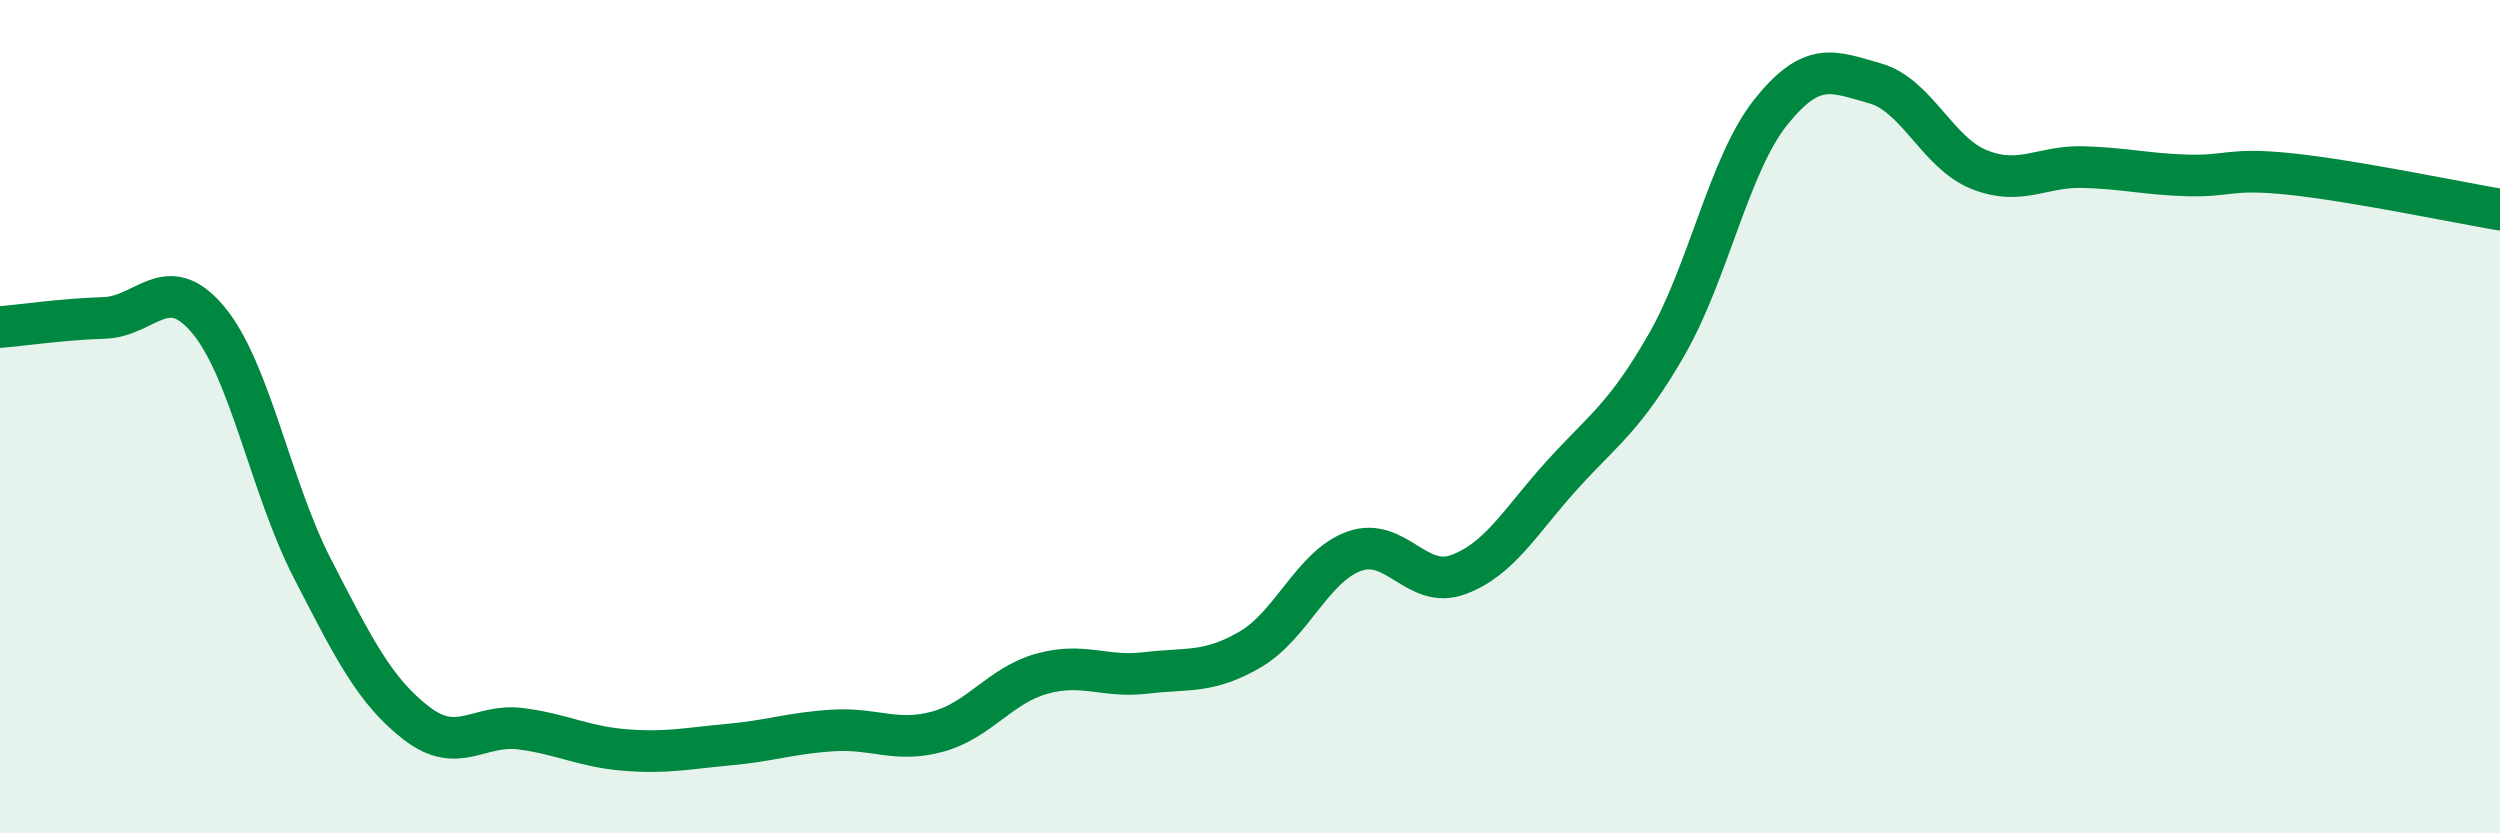
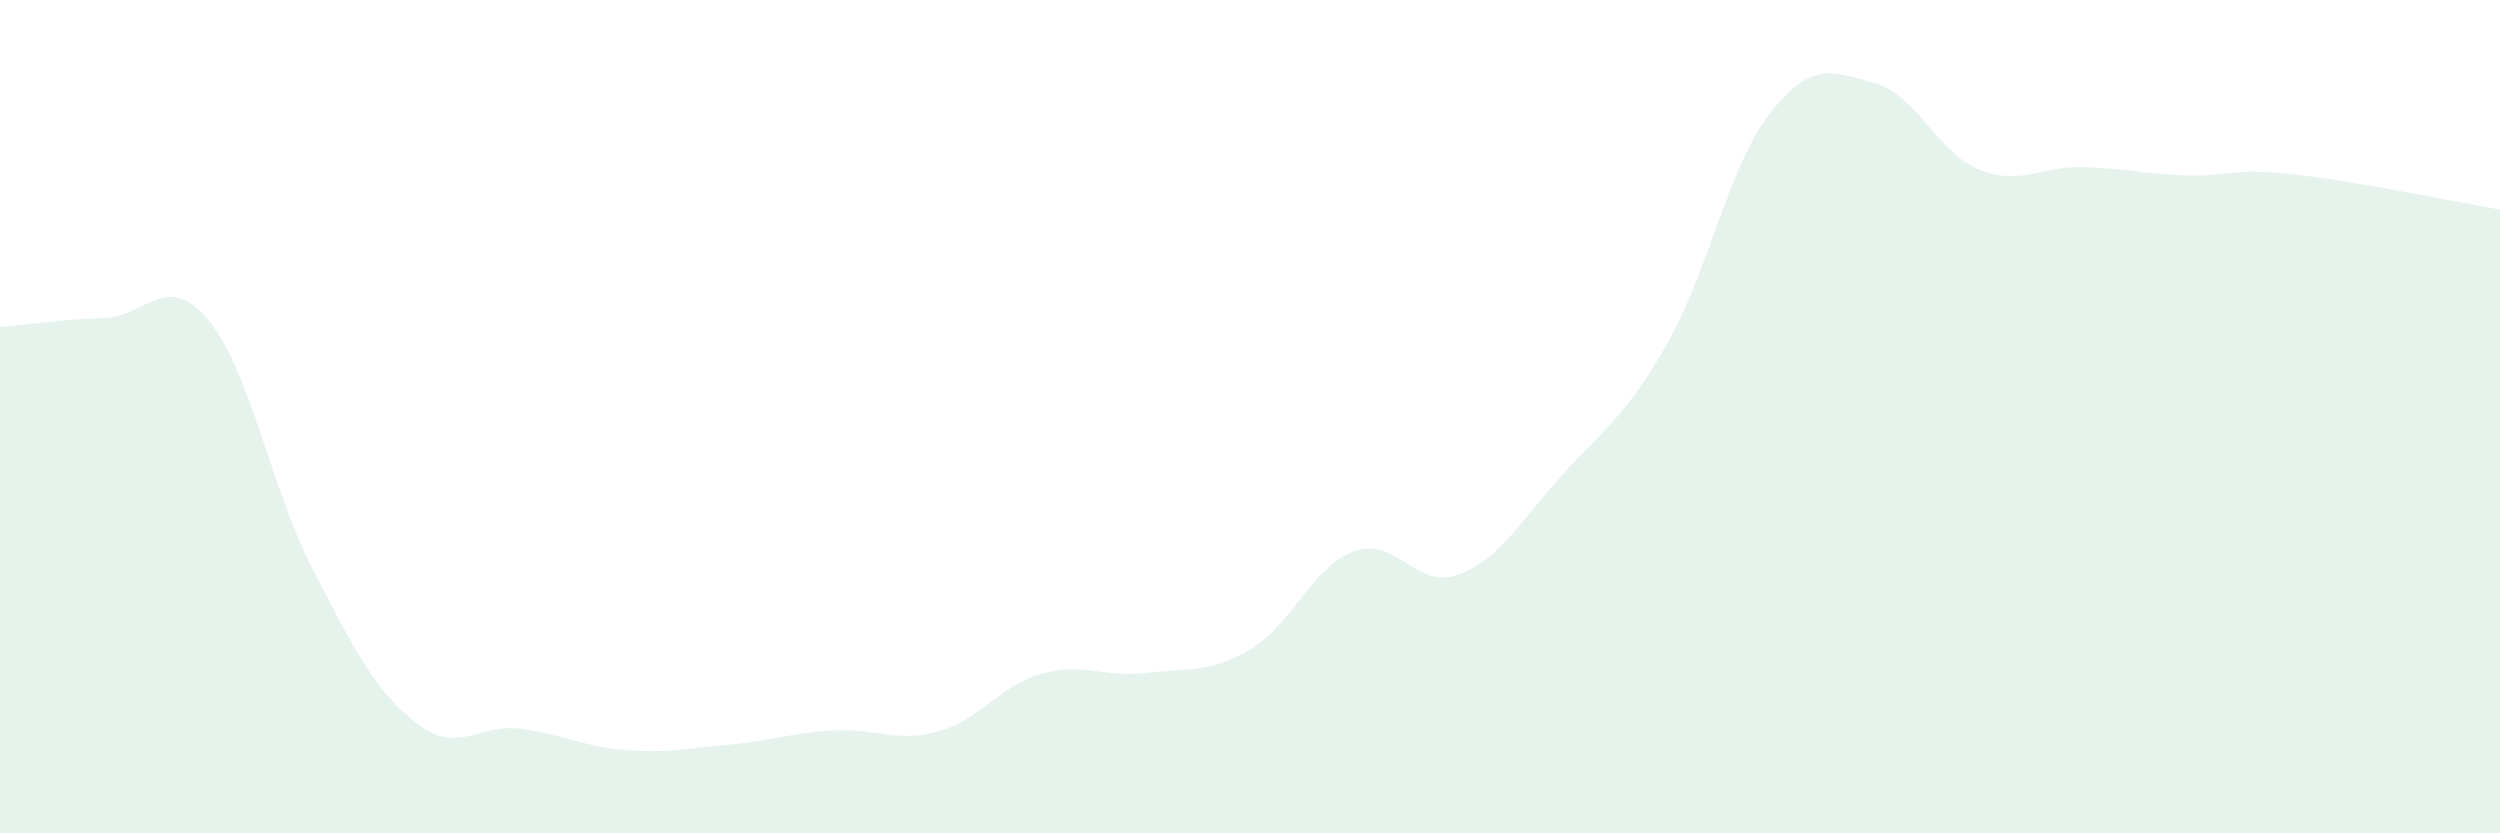
<svg xmlns="http://www.w3.org/2000/svg" width="60" height="20" viewBox="0 0 60 20">
  <path d="M 0,7.85 C 0.5,7.81 1.5,7.66 2.5,7.63 C 3.5,7.6 4,6.48 5,7.68 C 6,8.88 6.5,11.71 7.5,13.65 C 8.5,15.59 9,16.59 10,17.36 C 11,18.13 11.5,17.36 12.5,17.49 C 13.5,17.62 14,17.92 15,18 C 16,18.08 16.5,17.96 17.5,17.87 C 18.5,17.78 19,17.59 20,17.53 C 21,17.47 21.5,17.83 22.5,17.56 C 23.5,17.29 24,16.45 25,16.17 C 26,15.89 26.5,16.27 27.5,16.15 C 28.5,16.03 29,16.17 30,15.59 C 31,15.01 31.5,13.59 32.5,13.23 C 33.5,12.87 34,14.16 35,13.79 C 36,13.42 36.5,12.49 37.5,11.39 C 38.5,10.29 39,10.01 40,8.27 C 41,6.53 41.5,3.94 42.5,2.69 C 43.5,1.44 44,1.72 45,2 C 46,2.28 46.5,3.67 47.5,4.07 C 48.5,4.47 49,3.98 50,4.01 C 51,4.04 51.5,4.18 52.5,4.21 C 53.5,4.24 53.5,4.02 55,4.18 C 56.5,4.34 59,4.86 60,5.03L60 20L0 20Z" fill="#008740" opacity="0.1" stroke-linecap="round" stroke-linejoin="round" />
-   <path d="M 0,7.85 C 0.5,7.81 1.5,7.66 2.5,7.63 C 3.5,7.6 4,6.48 5,7.68 C 6,8.88 6.5,11.71 7.5,13.65 C 8.5,15.59 9,16.59 10,17.36 C 11,18.13 11.5,17.36 12.5,17.49 C 13.5,17.62 14,17.92 15,18 C 16,18.08 16.5,17.96 17.5,17.87 C 18.5,17.78 19,17.59 20,17.53 C 21,17.47 21.5,17.83 22.5,17.56 C 23.5,17.29 24,16.45 25,16.17 C 26,15.89 26.5,16.27 27.5,16.15 C 28.5,16.03 29,16.17 30,15.59 C 31,15.01 31.5,13.59 32.5,13.23 C 33.5,12.87 34,14.16 35,13.79 C 36,13.42 36.5,12.49 37.5,11.39 C 38.5,10.29 39,10.01 40,8.27 C 41,6.53 41.5,3.94 42.5,2.69 C 43.5,1.44 44,1.72 45,2 C 46,2.28 46.5,3.67 47.5,4.07 C 48.5,4.47 49,3.98 50,4.01 C 51,4.04 51.5,4.18 52.5,4.21 C 53.5,4.24 53.5,4.02 55,4.18 C 56.5,4.34 59,4.86 60,5.03" stroke="#008740" stroke-width="1" fill="none" stroke-linecap="round" stroke-linejoin="round" />
</svg>